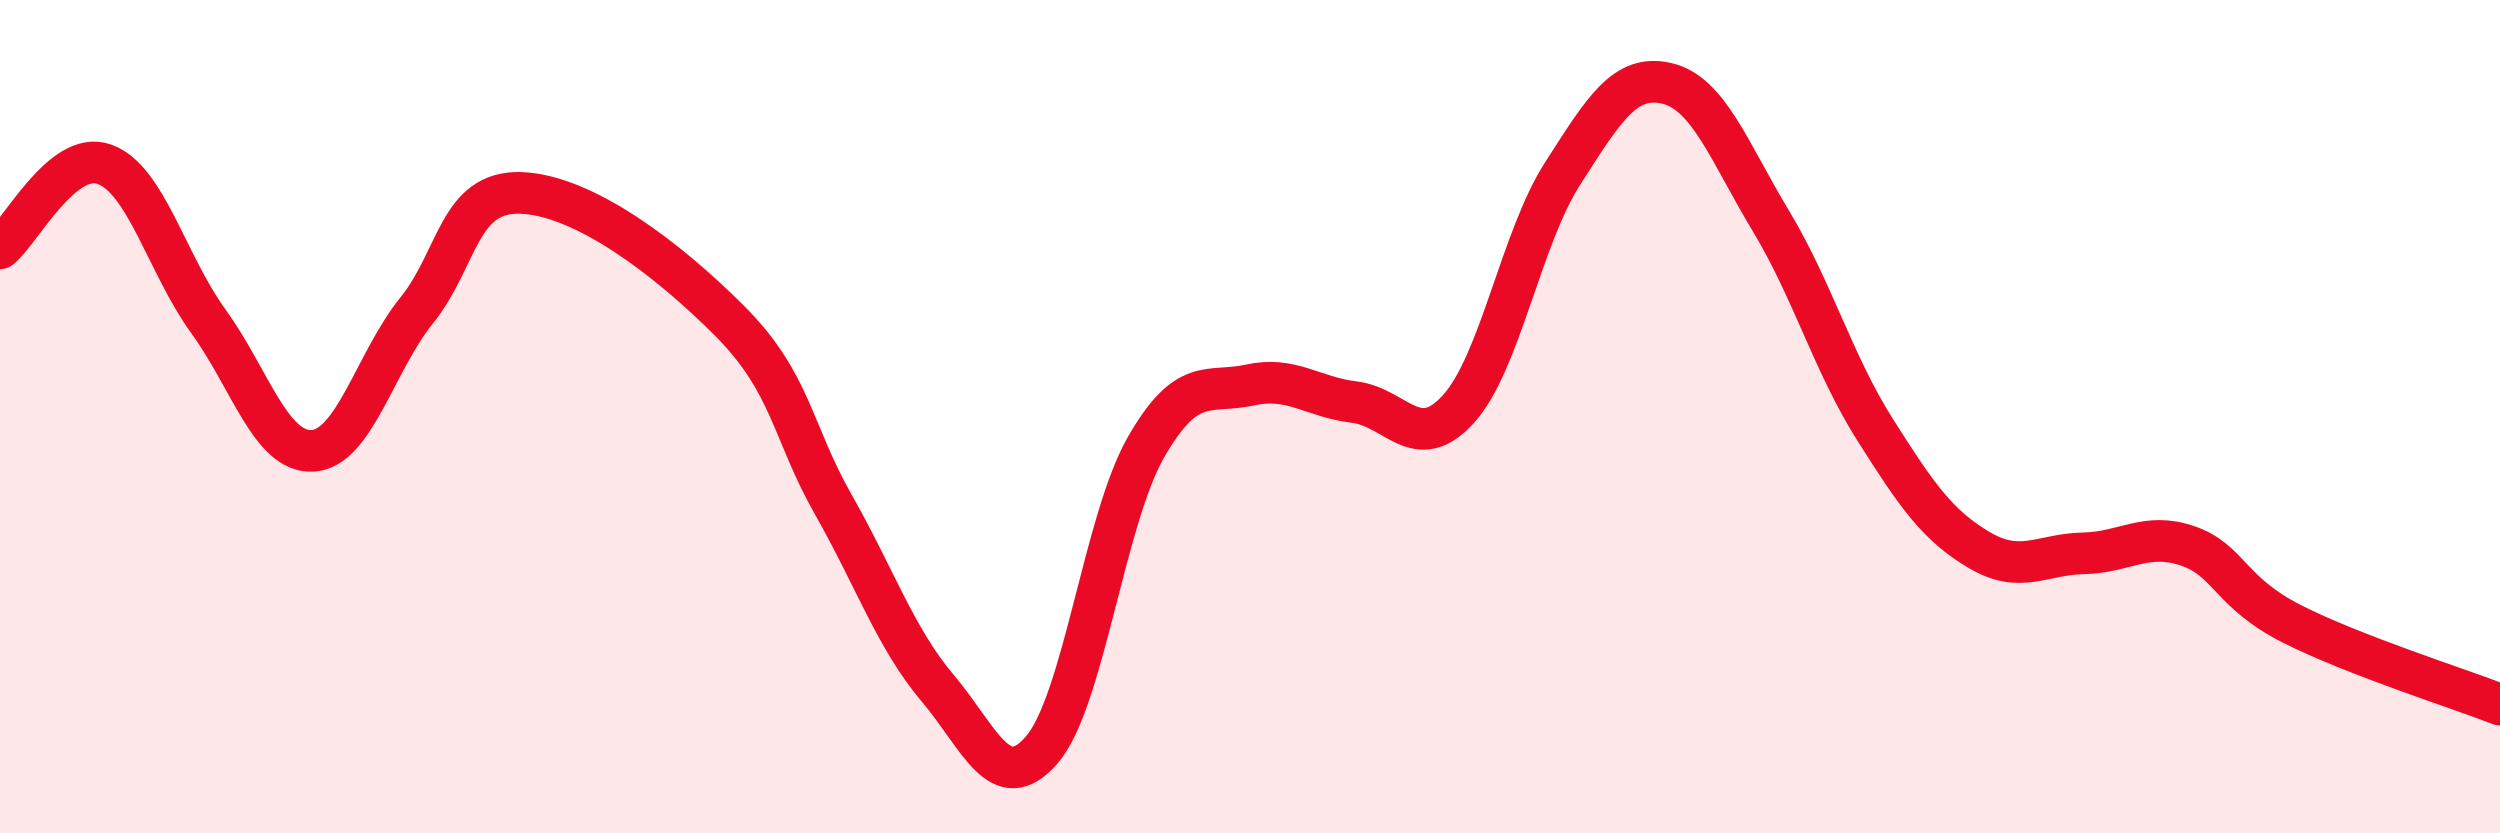
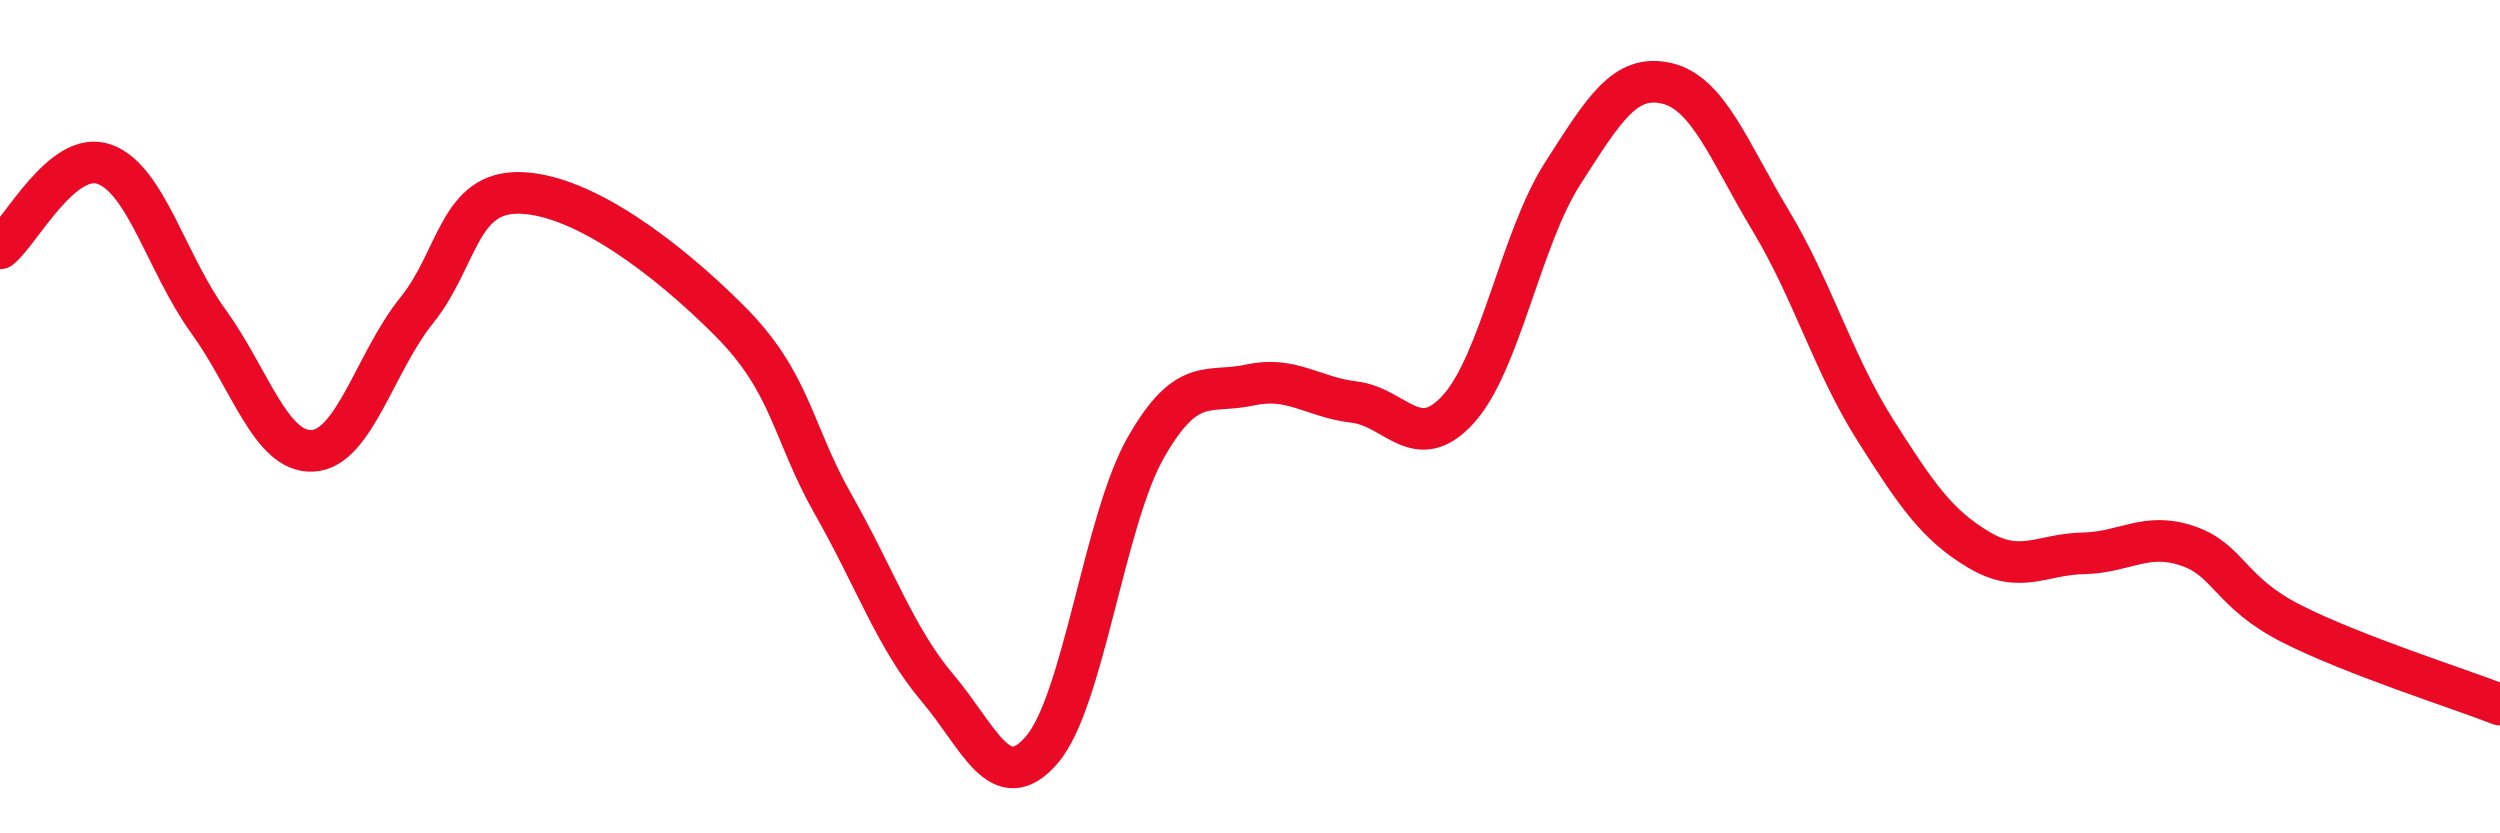
<svg xmlns="http://www.w3.org/2000/svg" width="60" height="20" viewBox="0 0 60 20">
-   <path d="M 0,5.96 C 0.5,5.56 1.5,3.59 2.5,3.94 C 3.5,4.29 4,6.33 5,7.71 C 6,9.09 6.5,10.87 7.5,10.82 C 8.5,10.77 9,8.69 10,7.45 C 11,6.21 11,4.58 12.5,4.63 C 14,4.68 16,6.19 17.5,7.69 C 19,9.19 19,10.35 20,12.11 C 21,13.87 21.5,15.33 22.5,16.51 C 23.5,17.69 24,19.15 25,18 C 26,16.85 26.5,12.49 27.5,10.74 C 28.5,8.99 29,9.46 30,9.24 C 31,9.02 31.5,9.53 32.5,9.65 C 33.5,9.77 34,10.92 35,9.82 C 36,8.72 36.5,5.73 37.5,4.17 C 38.5,2.61 39,1.77 40,2 C 41,2.23 41.5,3.64 42.5,5.3 C 43.5,6.96 44,8.73 45,10.31 C 46,11.89 46.5,12.61 47.5,13.2 C 48.5,13.79 49,13.3 50,13.28 C 51,13.26 51.5,12.76 52.5,13.1 C 53.5,13.44 53.5,14.21 55,14.97 C 56.5,15.73 59,16.52 60,16.91L60 20L0 20Z" fill="#EB0A25" opacity="0.1" stroke-linecap="round" stroke-linejoin="round" />
  <path d="M 0,5.96 C 0.5,5.56 1.5,3.59 2.5,3.94 C 3.5,4.29 4,6.33 5,7.71 C 6,9.09 6.5,10.87 7.5,10.82 C 8.5,10.77 9,8.69 10,7.45 C 11,6.21 11,4.58 12.5,4.63 C 14,4.68 16,6.19 17.5,7.69 C 19,9.19 19,10.35 20,12.11 C 21,13.87 21.5,15.33 22.5,16.51 C 23.5,17.69 24,19.15 25,18 C 26,16.85 26.5,12.49 27.5,10.74 C 28.5,8.99 29,9.46 30,9.24 C 31,9.02 31.5,9.53 32.5,9.65 C 33.5,9.77 34,10.92 35,9.82 C 36,8.72 36.5,5.73 37.5,4.17 C 38.5,2.61 39,1.77 40,2 C 41,2.23 41.5,3.64 42.5,5.3 C 43.5,6.96 44,8.73 45,10.31 C 46,11.89 46.5,12.61 47.5,13.2 C 48.5,13.79 49,13.3 50,13.28 C 51,13.26 51.5,12.76 52.5,13.1 C 53.5,13.44 53.5,14.21 55,14.97 C 56.5,15.73 59,16.52 60,16.91" stroke="#EB0A25" stroke-width="1" fill="none" stroke-linecap="round" stroke-linejoin="round" />
</svg>